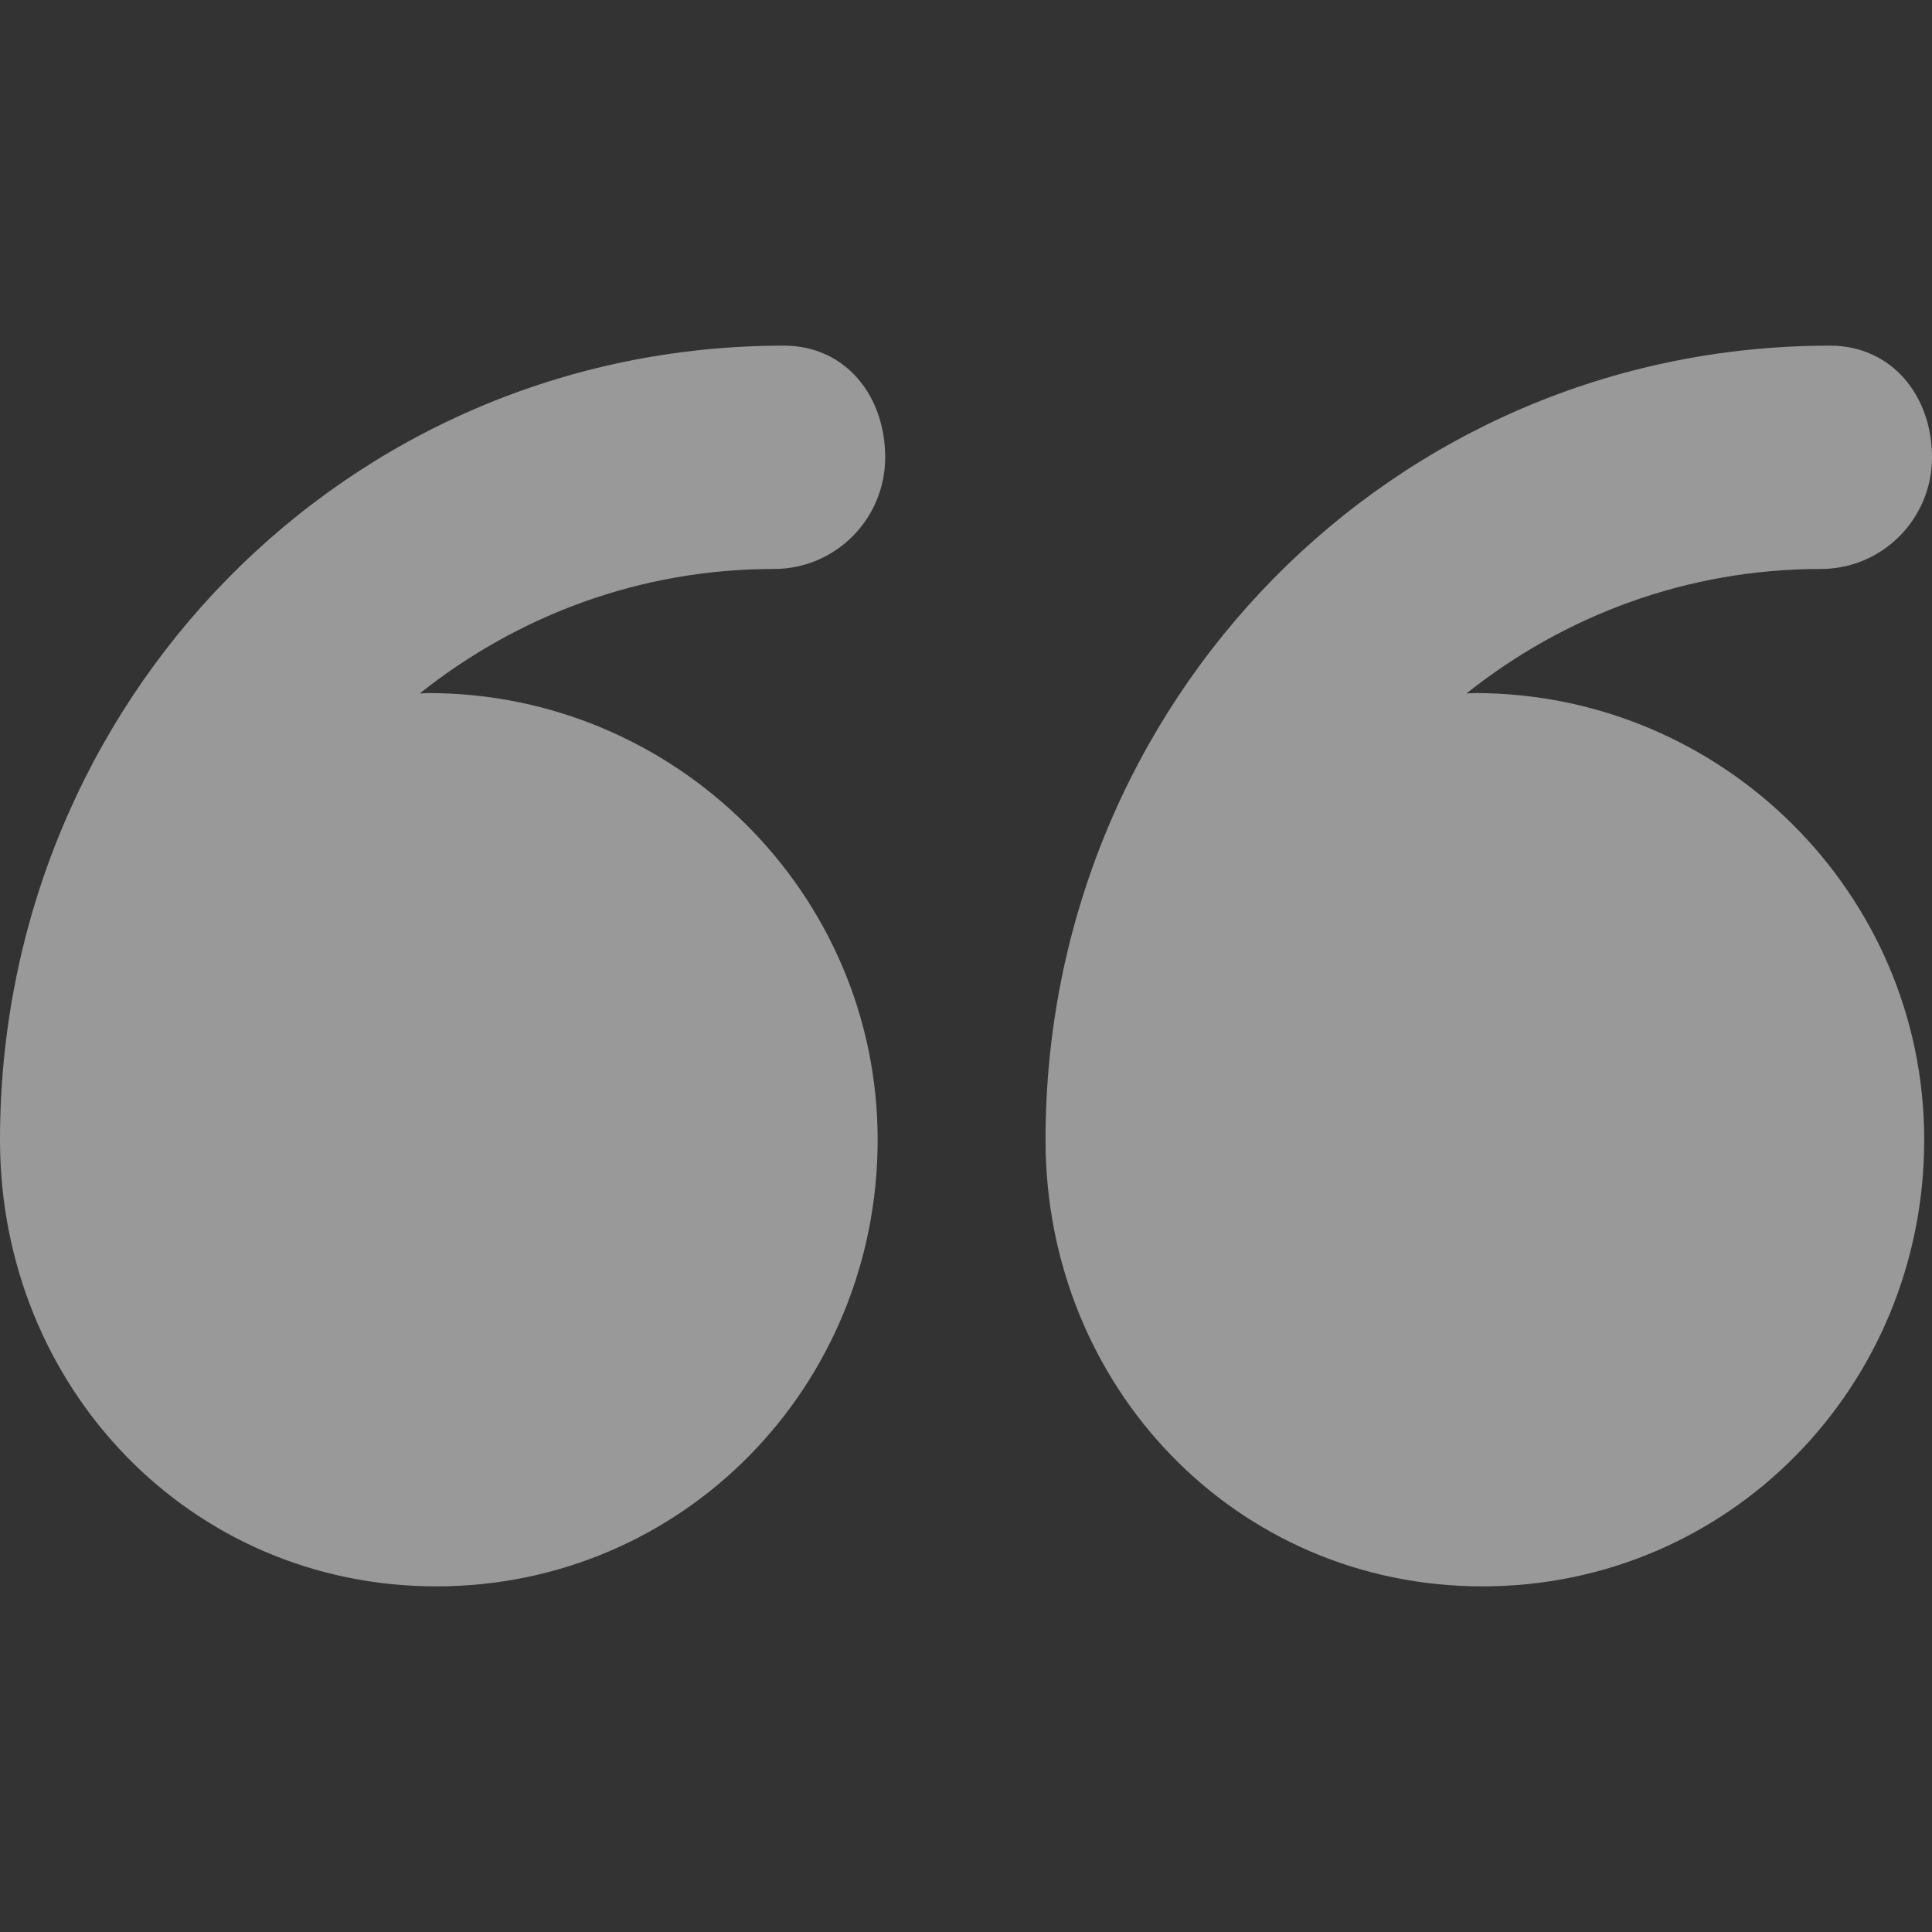
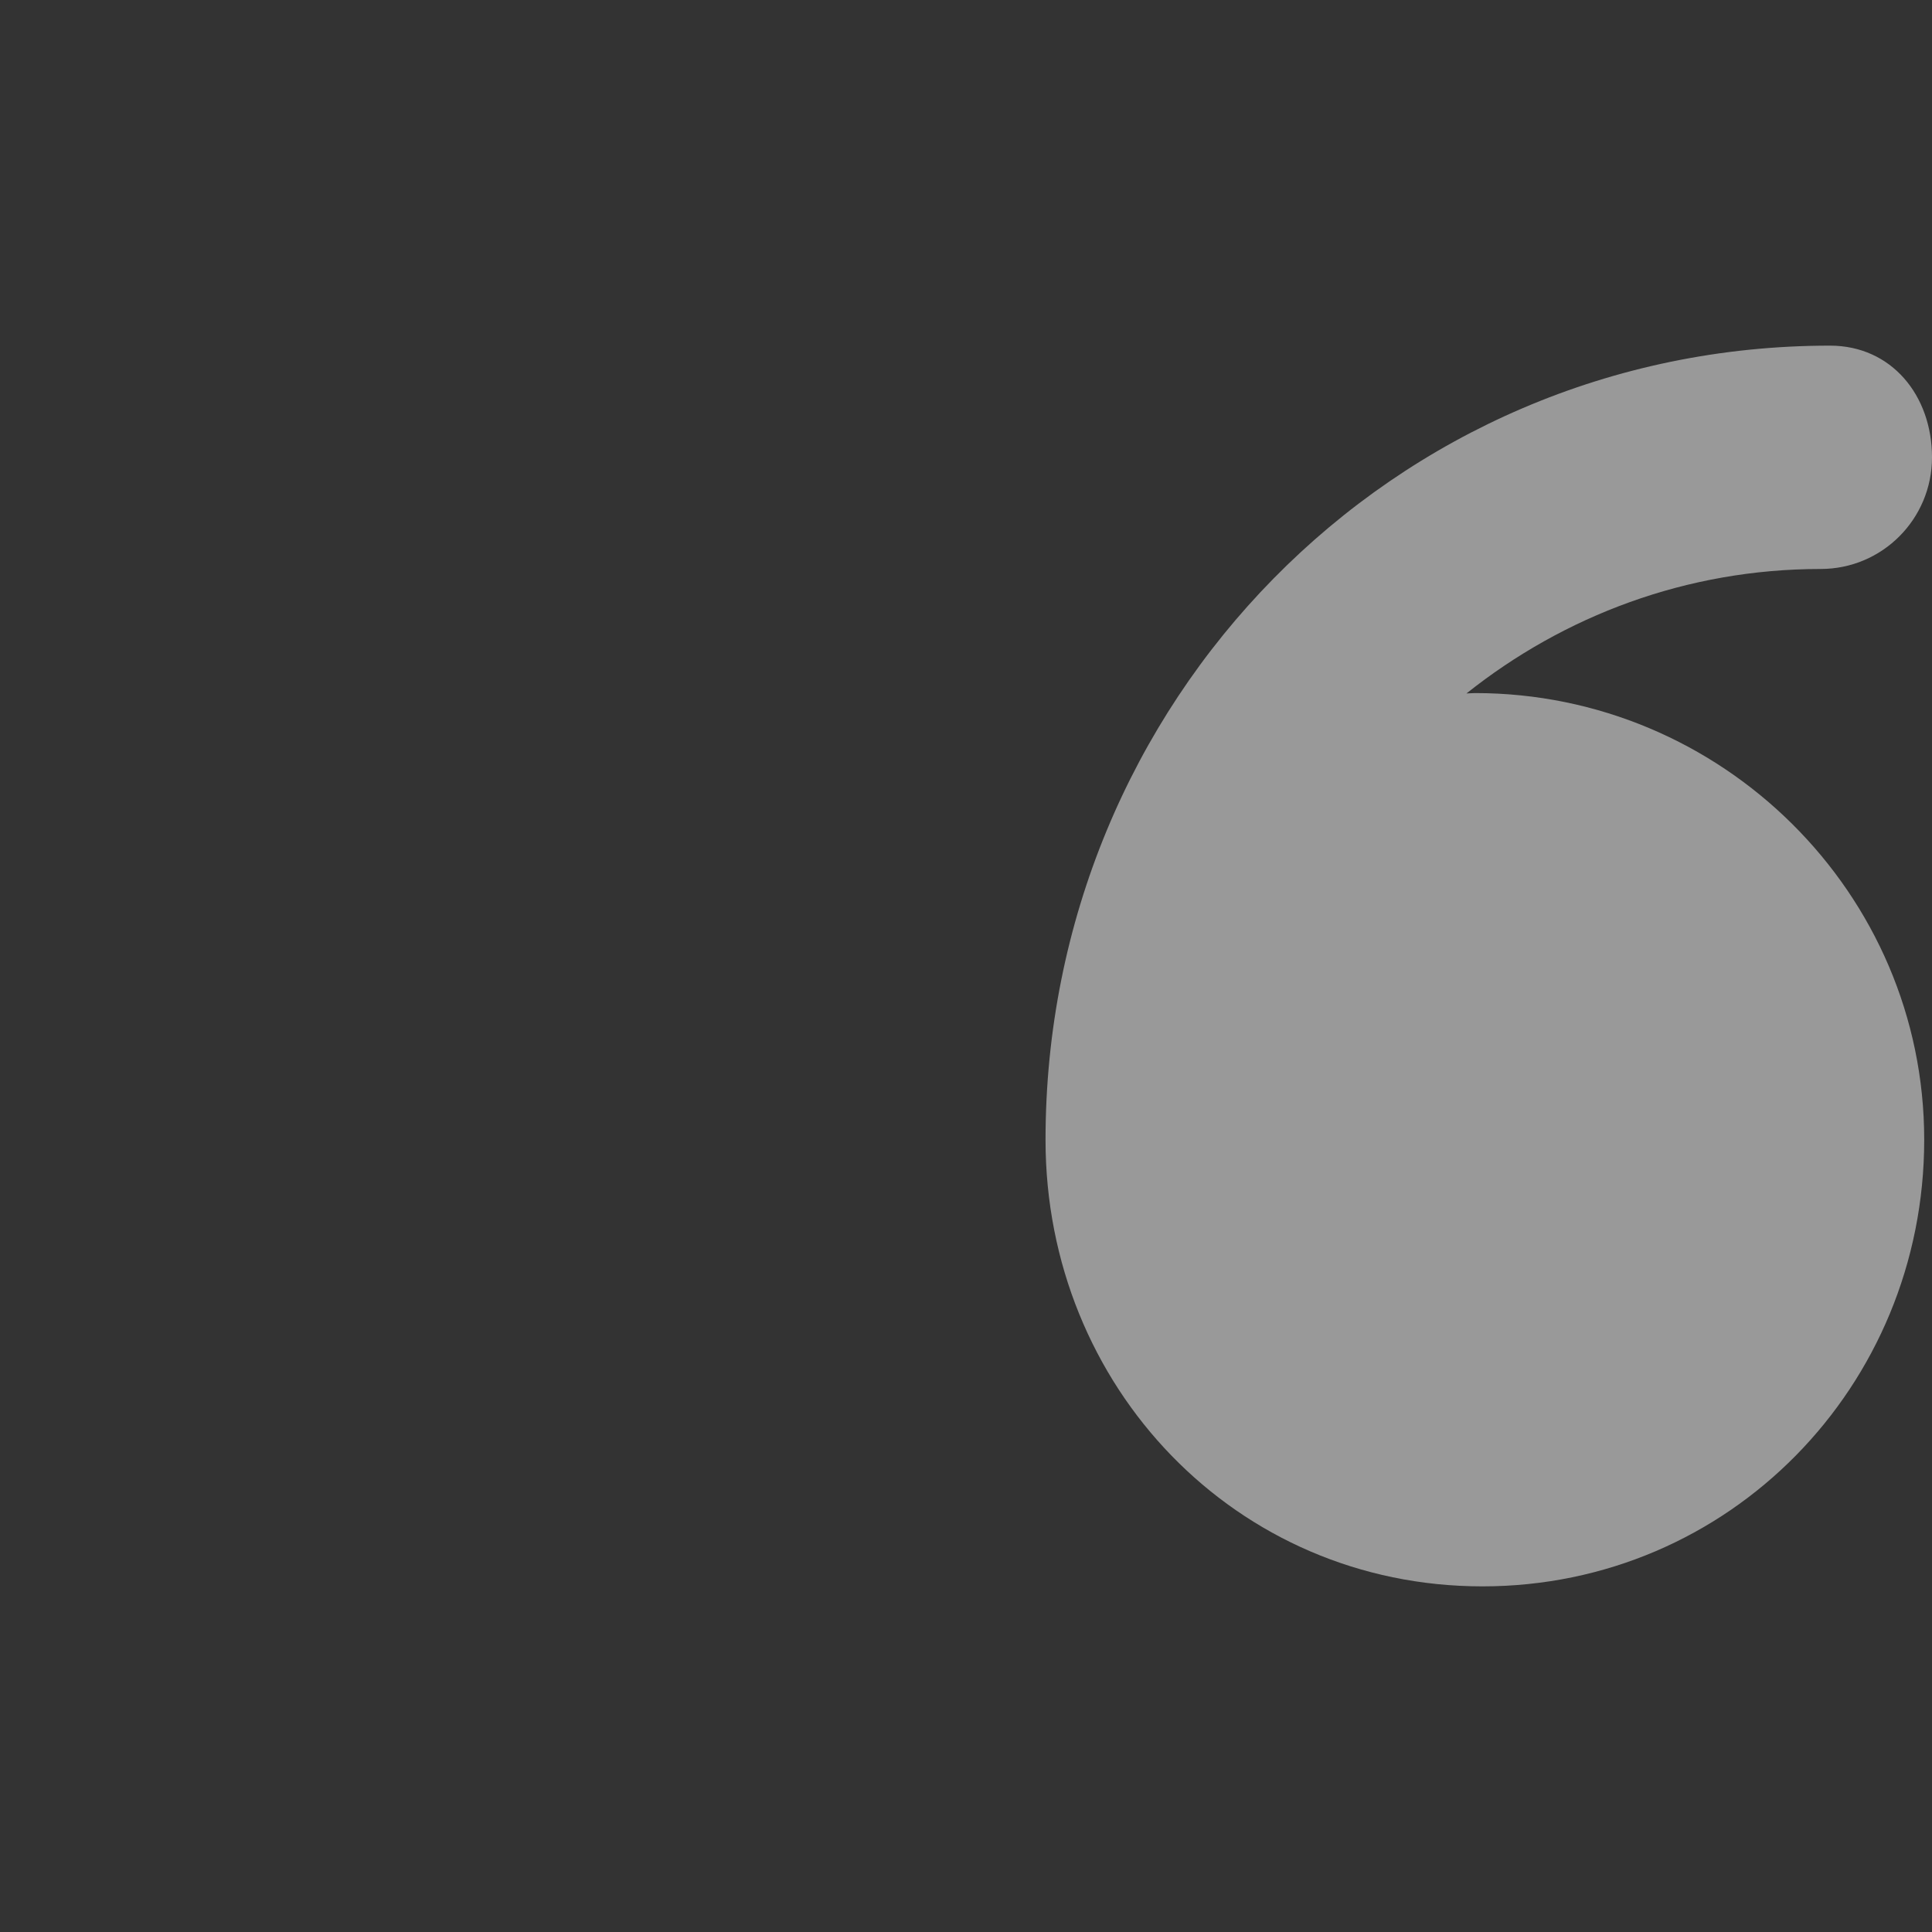
<svg xmlns="http://www.w3.org/2000/svg" width="30" height="30" viewBox="0 0 30 30" fill="none">
  <rect x="0" y="0" width="30" height="30" fill="#333333" stroke="none" />
  <g opacity="0.5">
-     <path d="M6.774 24.633C10.604 24.633 13.628 21.528 13.628 17.698C13.628 13.867 10.482 10.762 6.652 10.762C6.614 10.762 6.556 10.767 6.518 10.768C8.032 9.562 9.934 8.835 12.016 8.835C12.974 8.835 13.745 8.058 13.745 7.101C13.745 6.144 13.129 5.367 12.171 5.367C5.372 5.368 0 10.899 0 17.698C0 17.699 0 17.7 0 17.702C0 21.53 2.945 24.633 6.774 24.633Z" fill="white" />
    <path d="M23.019 24.633C26.849 24.633 29.879 21.528 29.879 17.698C29.879 13.867 26.735 10.762 22.904 10.762C22.866 10.762 22.81 10.767 22.771 10.768C24.286 9.562 26.189 8.835 28.271 8.835C29.229 8.835 30 8.058 30 7.101C30 6.144 29.374 5.367 28.416 5.367C21.617 5.368 16.235 10.899 16.235 17.698C16.235 17.699 16.235 17.7 16.235 17.702C16.235 21.53 19.19 24.633 23.019 24.633Z" fill="white" />
  </g>
</svg>